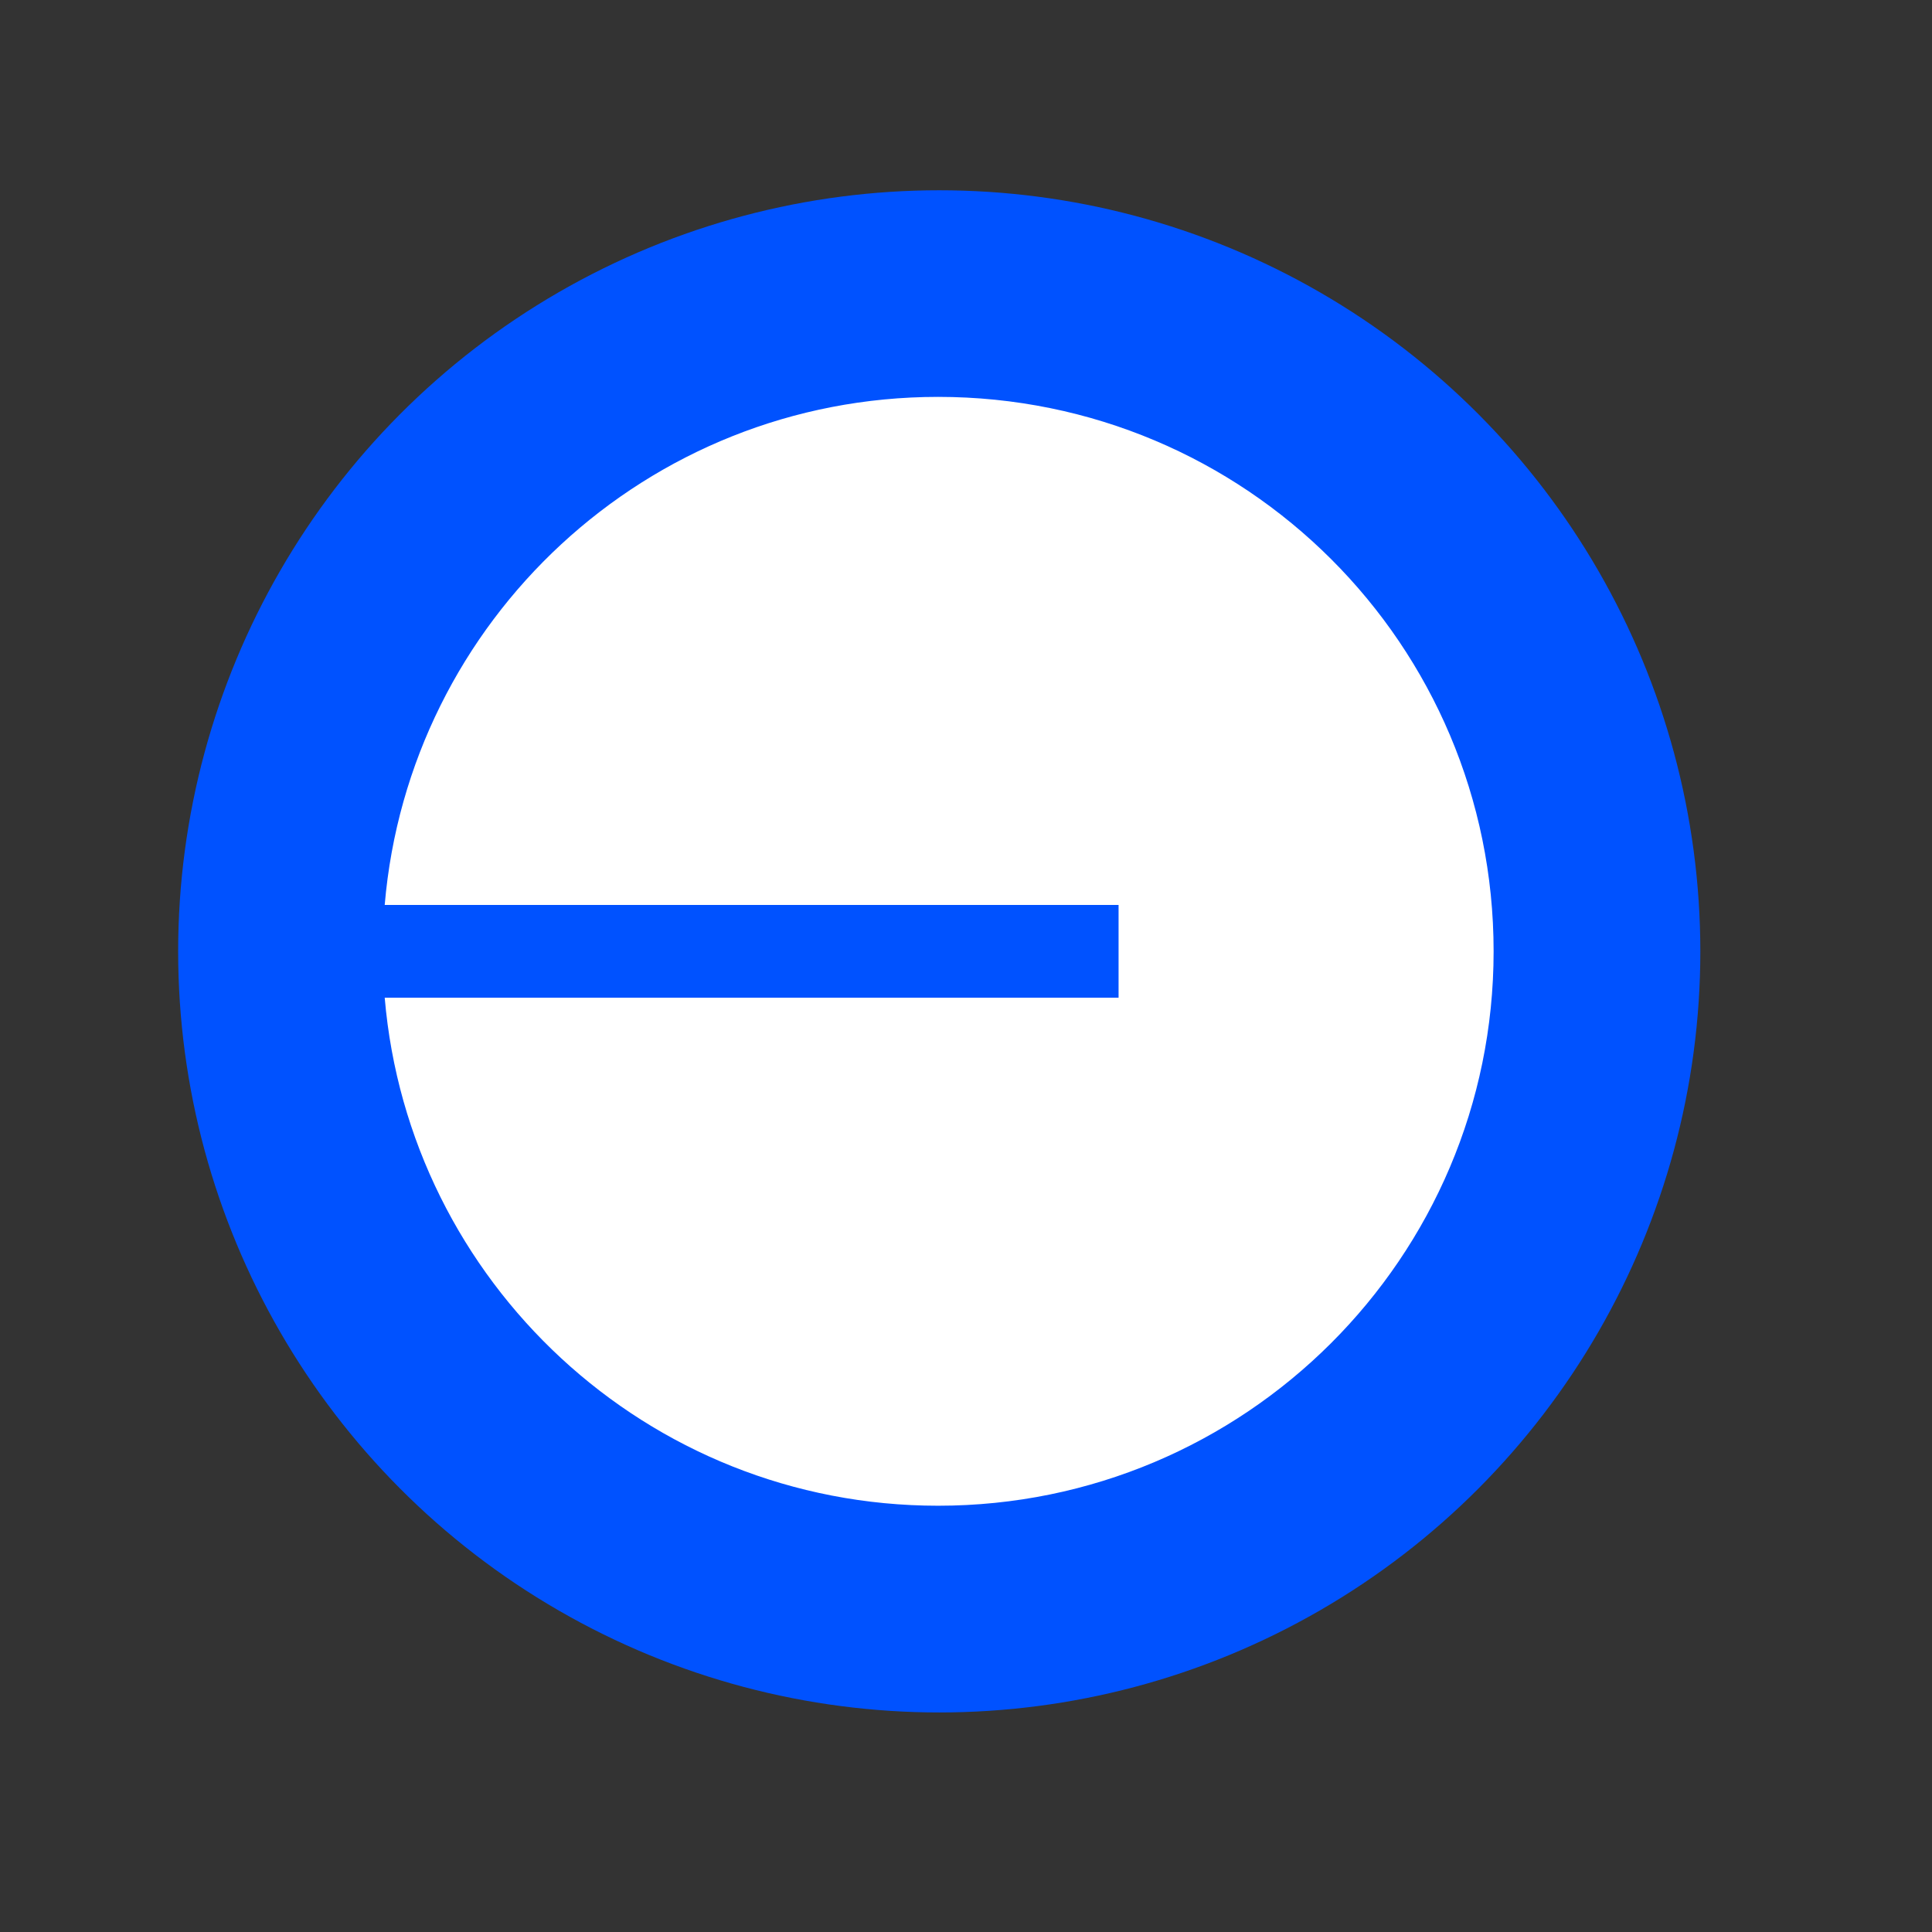
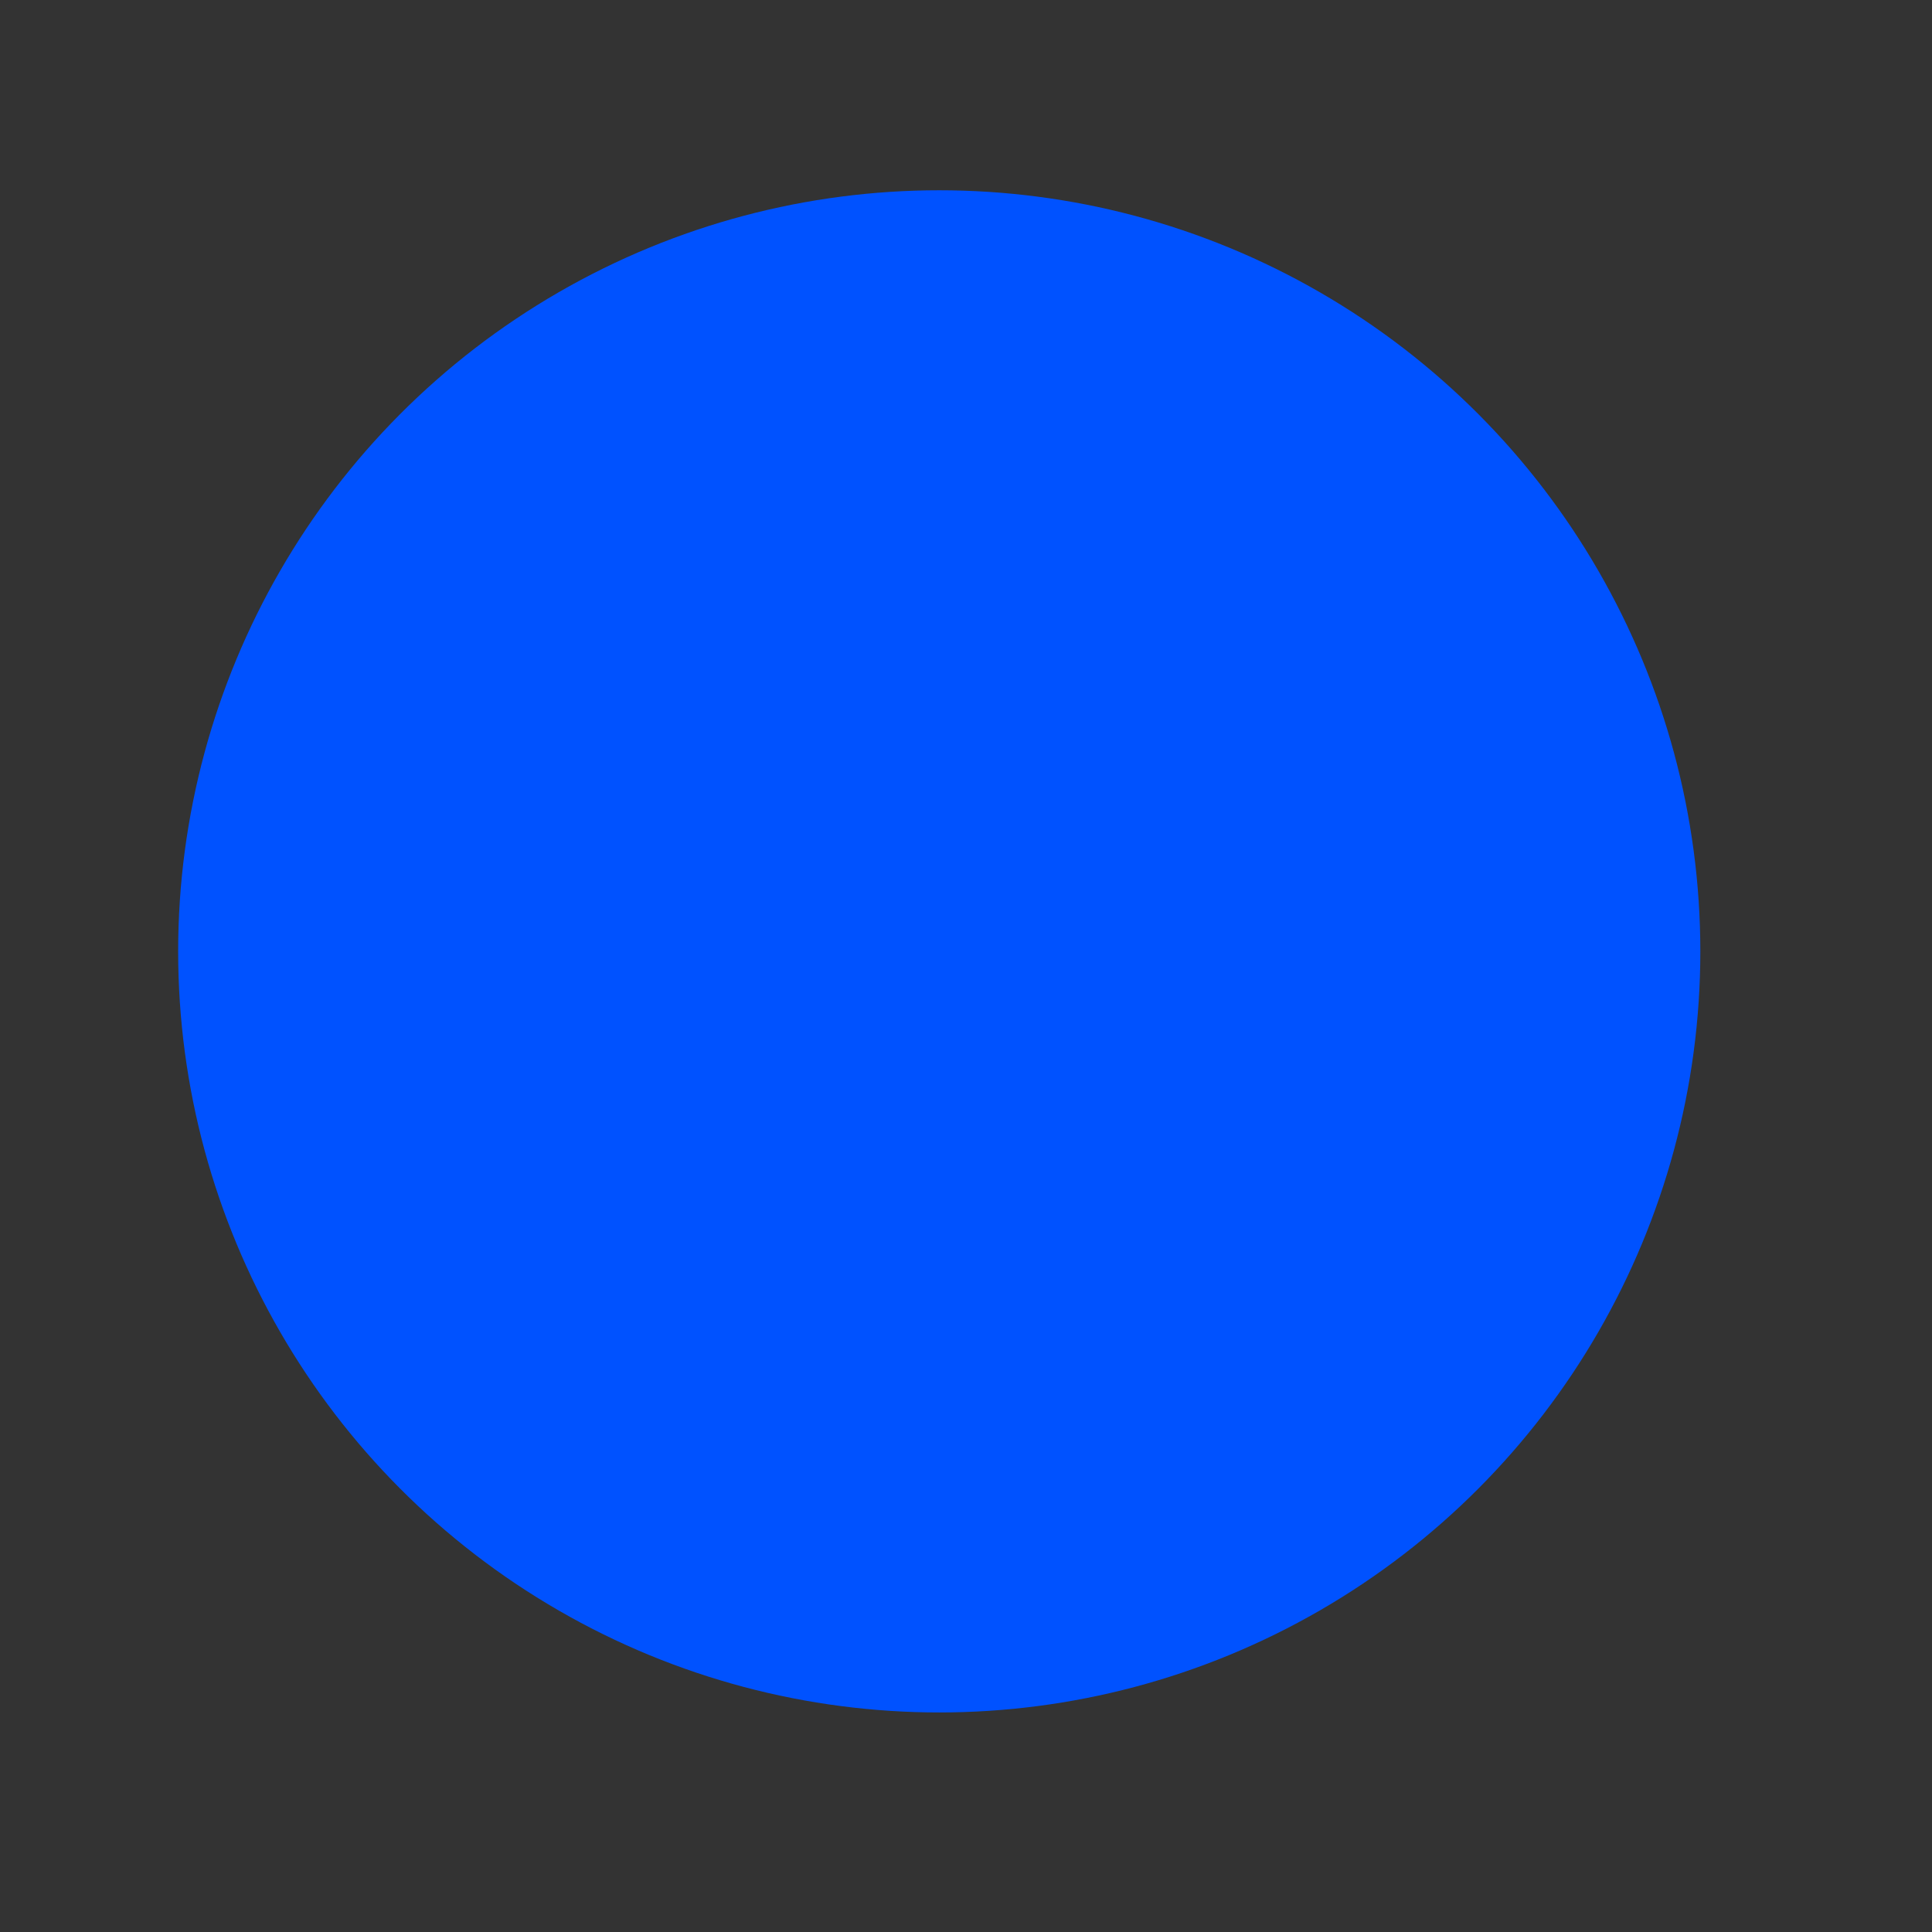
<svg xmlns="http://www.w3.org/2000/svg" width="33" height="33" viewBox="0 0 33 33" fill="none">
  <rect x="0" y="0" width="33" height="33" fill="#333333" stroke="none" />
  <circle cx="16.043" cy="16.25" r="13" fill="#0052FF" />
-   <path fill-rule="evenodd" clip-rule="evenodd" d="M25.512 16.249C25.512 21.483 21.259 25.719 16.024 25.719C11.048 25.719 6.984 21.896 6.571 17.041H19.106V15.457H6.571C6.984 10.601 11.048 6.779 16.024 6.779C21.276 6.779 25.512 11.014 25.512 16.249Z" fill="white" />
</svg>